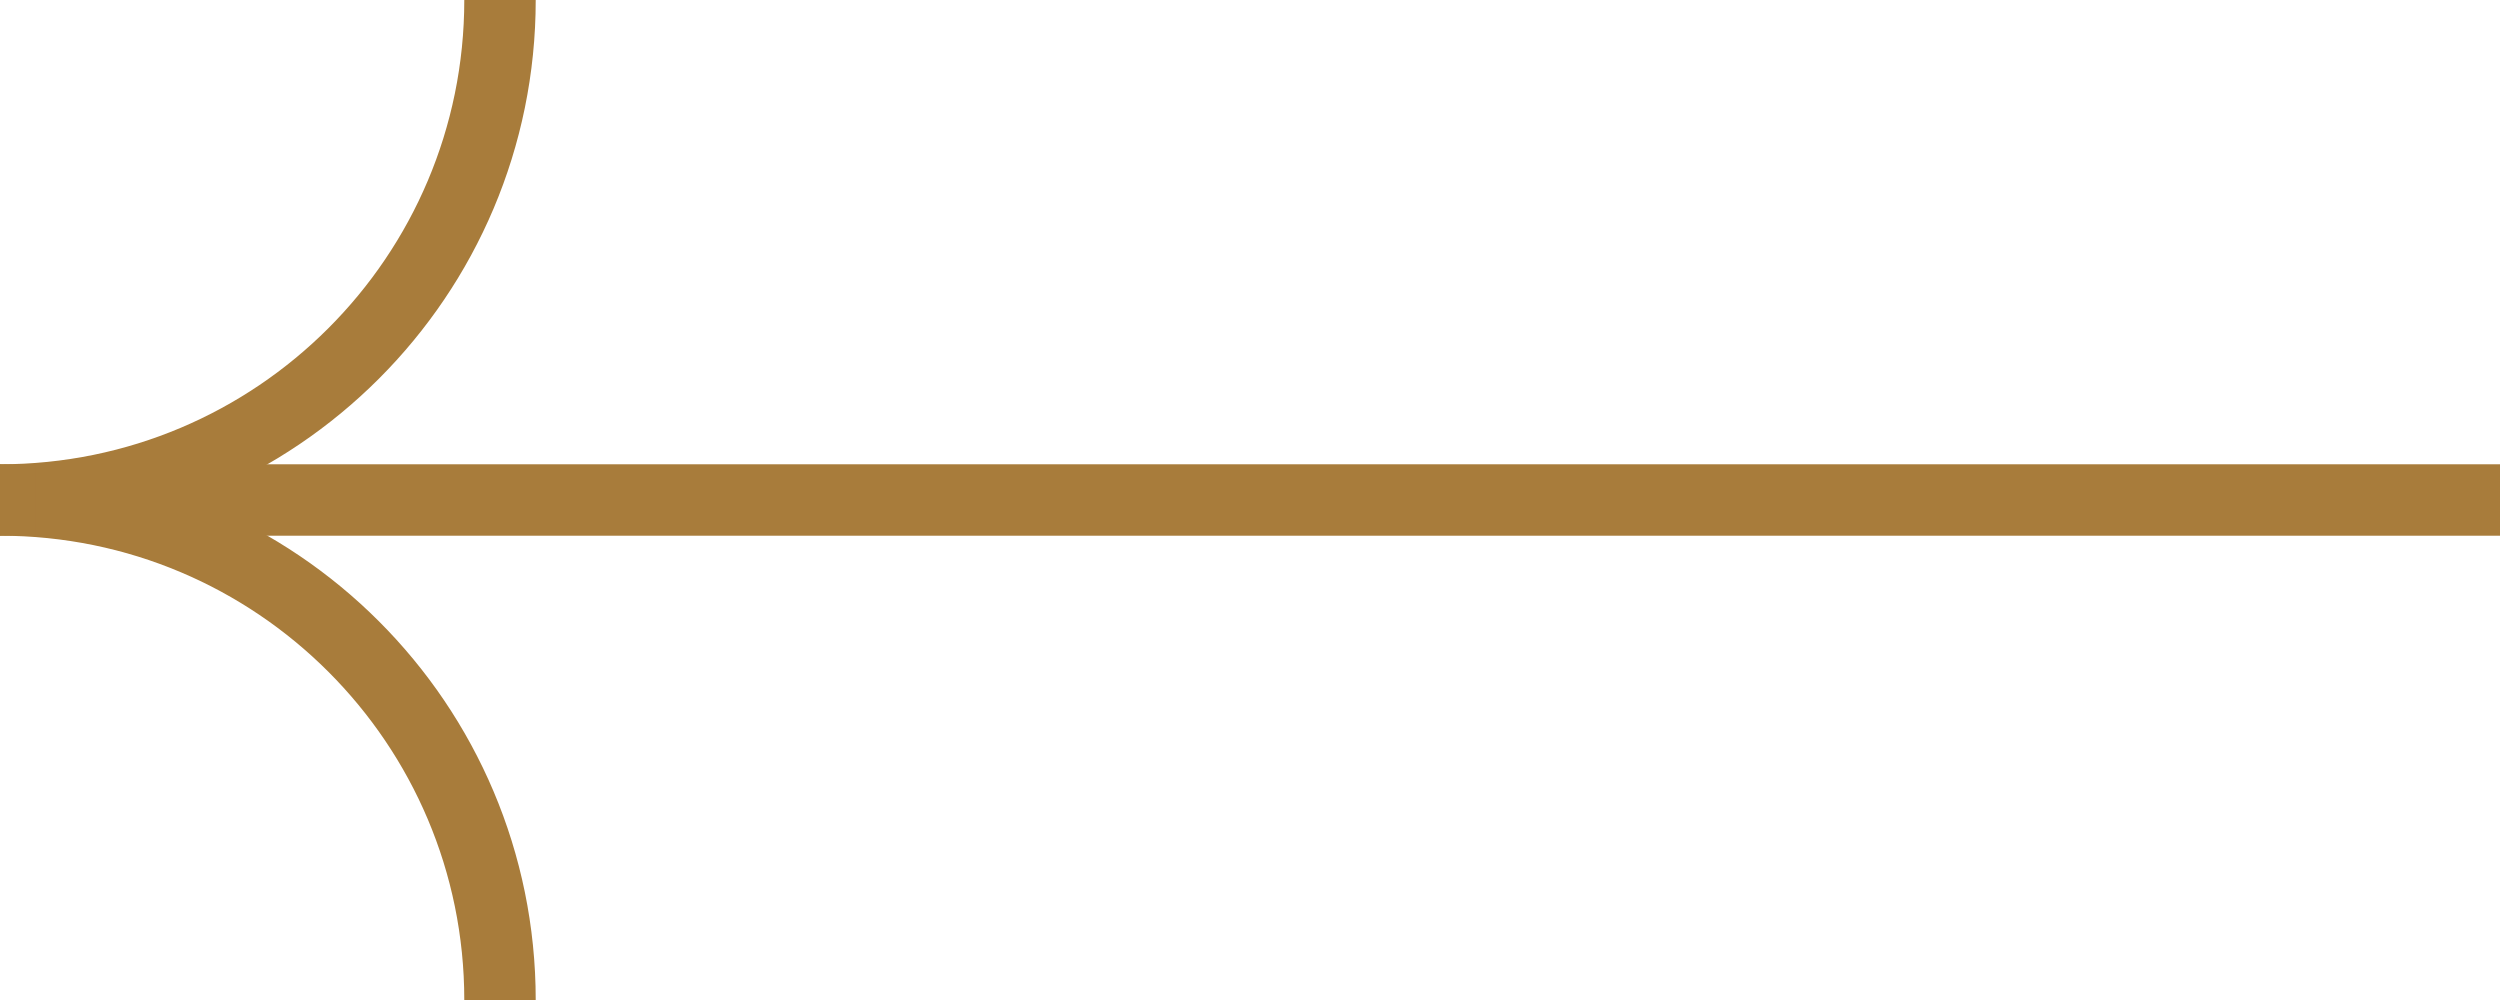
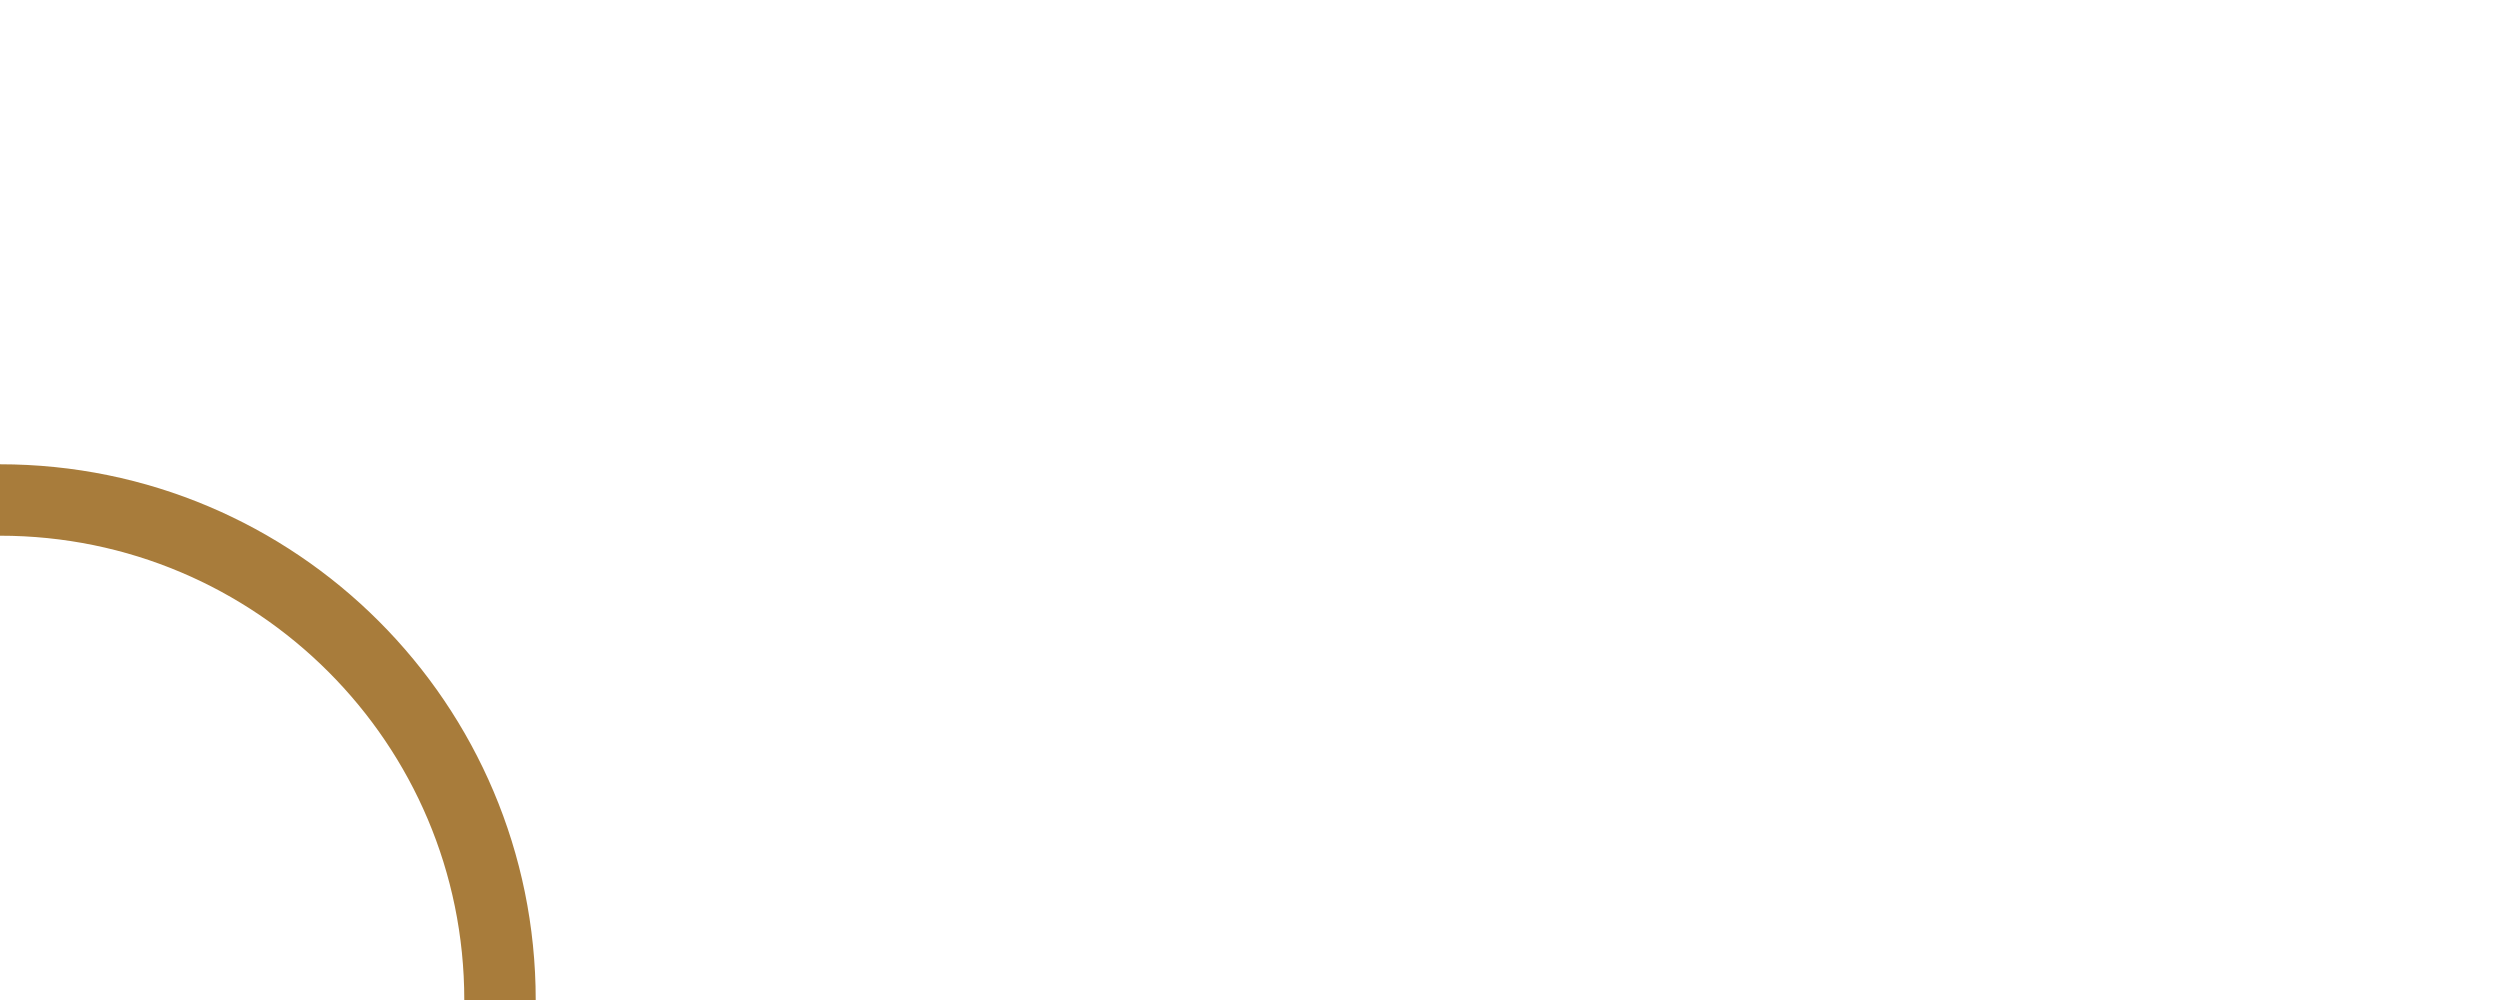
<svg xmlns="http://www.w3.org/2000/svg" width="35" height="14" viewBox="0 0 35 14" fill="none">
-   <path d="M7 0C7 3.866 3.866 7 0 7" stroke="#A87C3B" />
  <path d="M7 14C7 10.134 3.866 7 0 7" stroke="#A87C3B" />
-   <path d="M35 7H0.5" stroke="#A87C3B" />
</svg>